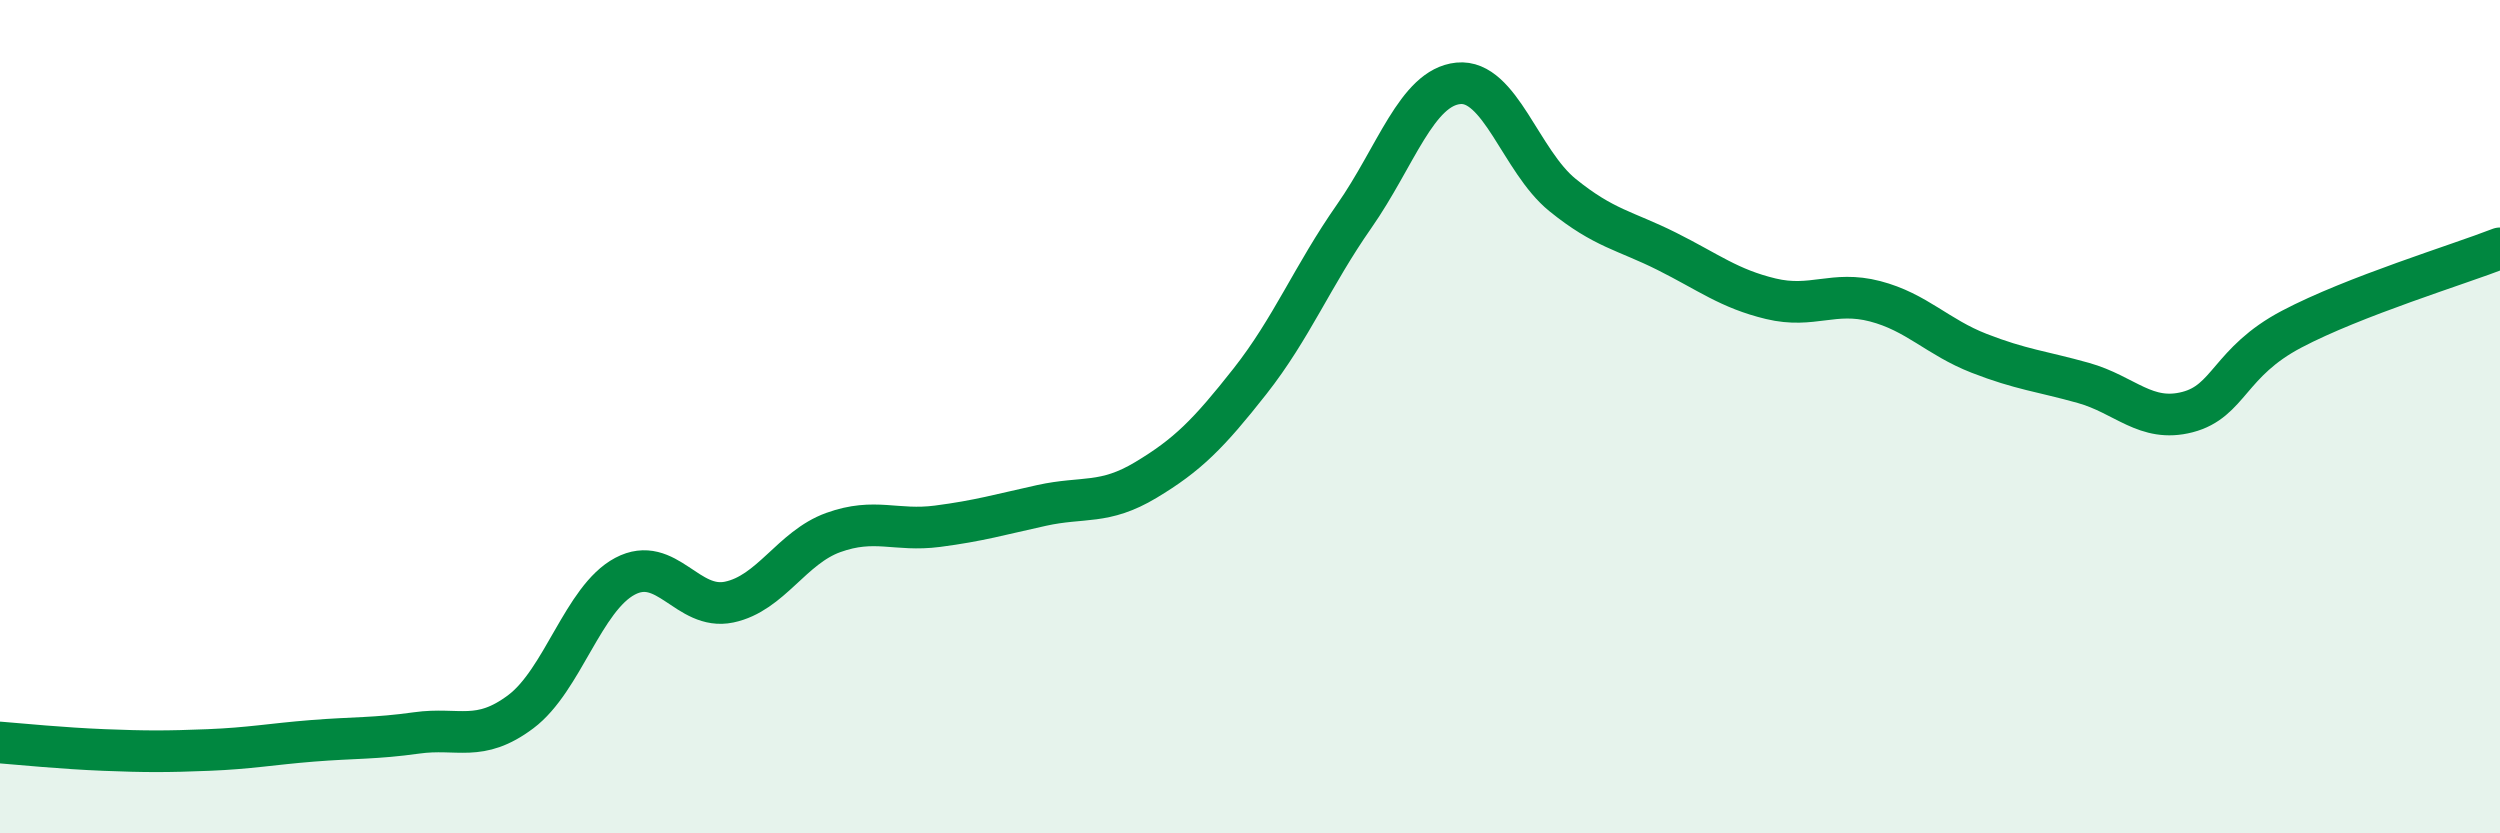
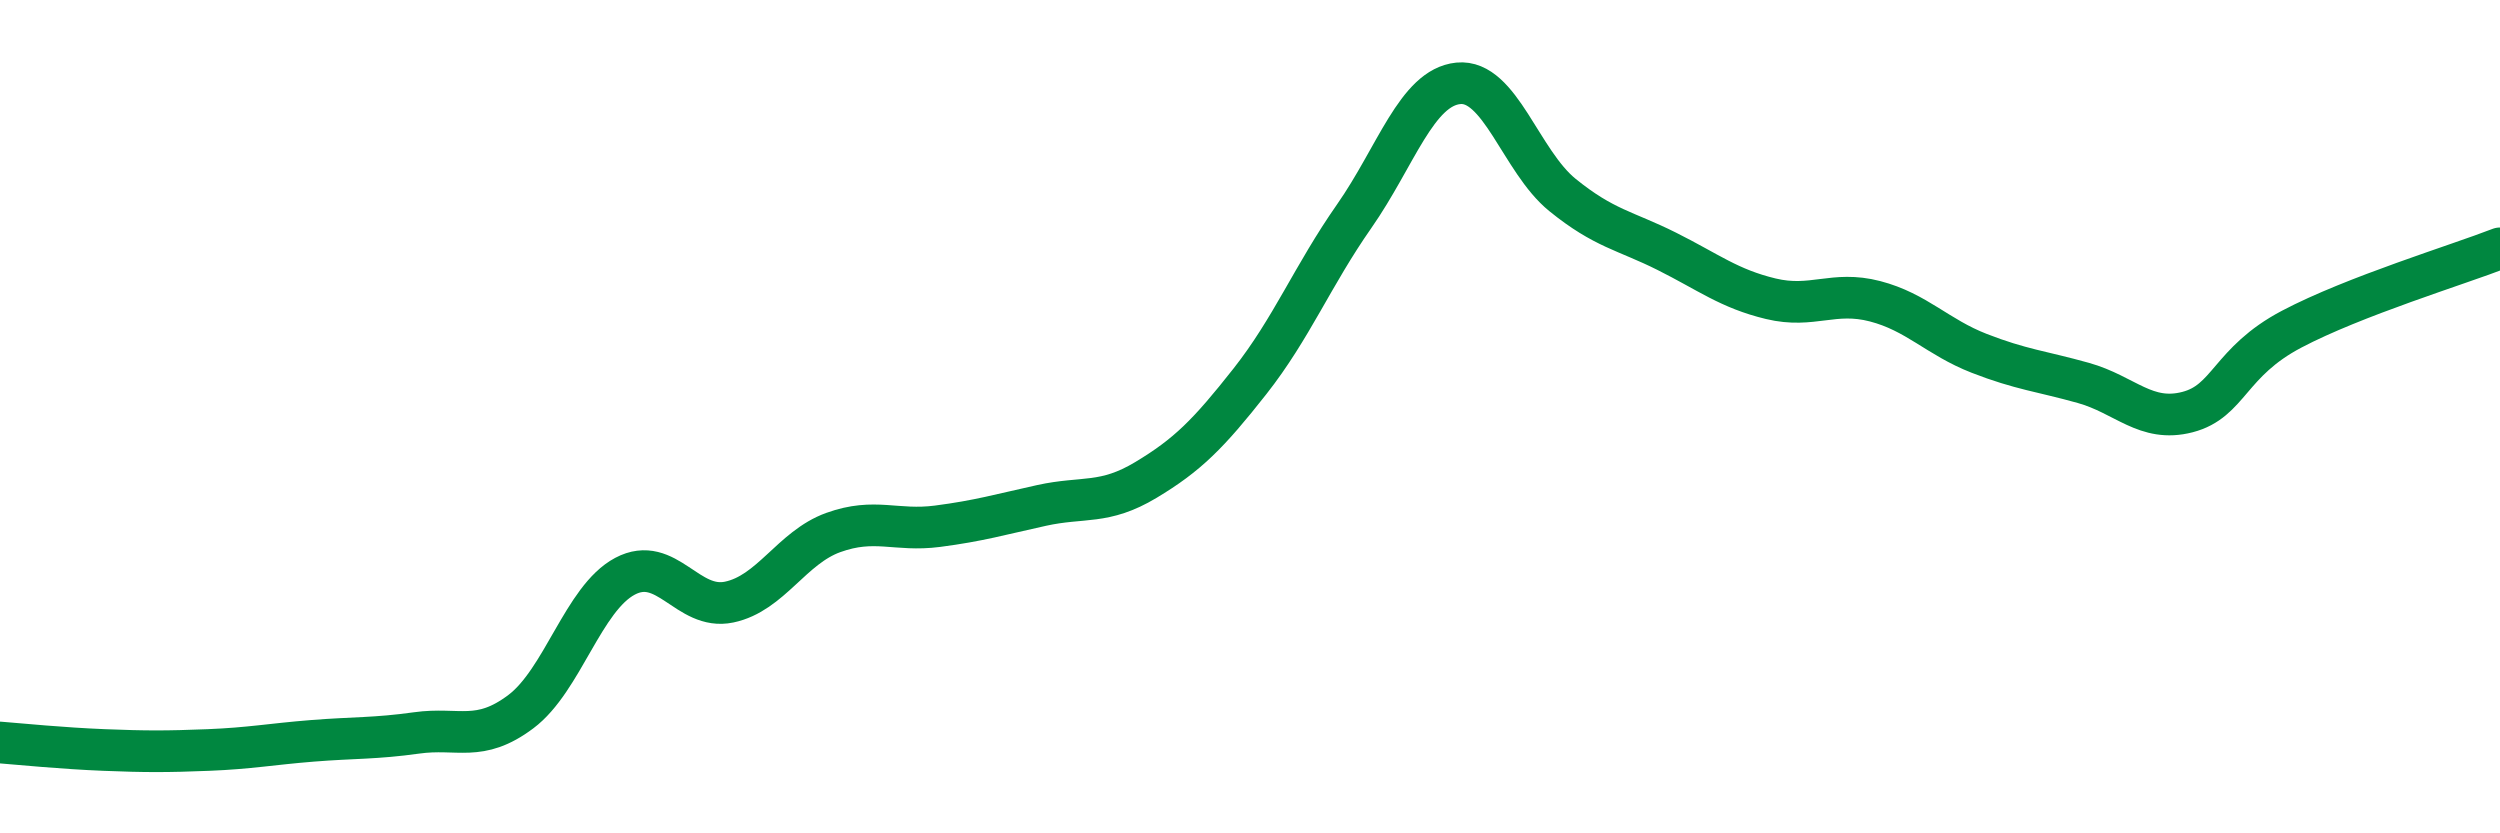
<svg xmlns="http://www.w3.org/2000/svg" width="60" height="20" viewBox="0 0 60 20">
-   <path d="M 0,17.82 C 0.5,17.86 1.5,17.96 2.5,18 C 3.5,18.04 4,18.04 5,18 C 6,17.96 6.5,17.86 7.5,17.78 C 8.5,17.7 9,17.73 10,17.59 C 11,17.45 11.5,17.83 12.5,17.08 C 13.5,16.33 14,14.36 15,13.83 C 16,13.3 16.5,14.66 17.5,14.45 C 18.5,14.24 19,13.14 20,12.78 C 21,12.42 21.5,12.76 22.5,12.63 C 23.5,12.5 24,12.35 25,12.13 C 26,11.91 26.5,12.12 27.5,11.52 C 28.5,10.92 29,10.42 30,9.15 C 31,7.88 31.5,6.62 32.5,5.19 C 33.5,3.76 34,2.1 35,2 C 36,1.9 36.5,3.87 37.5,4.68 C 38.5,5.49 39,5.53 40,6.03 C 41,6.53 41.5,6.93 42.5,7.17 C 43.5,7.41 44,6.97 45,7.23 C 46,7.49 46.5,8.09 47.5,8.48 C 48.5,8.87 49,8.91 50,9.19 C 51,9.47 51.5,10.15 52.5,9.89 C 53.5,9.63 53.5,8.69 55,7.9 C 56.5,7.11 59,6.35 60,5.96L60 20L0 20Z" fill="#008740" opacity="0.1" stroke-linecap="round" stroke-linejoin="round" />
  <path d="M 0,17.82 C 0.5,17.86 1.5,17.96 2.5,18 C 3.5,18.04 4,18.04 5,18 C 6,17.96 6.5,17.86 7.5,17.78 C 8.5,17.7 9,17.73 10,17.59 C 11,17.45 11.5,17.83 12.5,17.08 C 13.5,16.33 14,14.36 15,13.83 C 16,13.3 16.5,14.66 17.5,14.45 C 18.5,14.24 19,13.14 20,12.78 C 21,12.42 21.5,12.76 22.5,12.63 C 23.5,12.5 24,12.35 25,12.13 C 26,11.91 26.5,12.12 27.5,11.52 C 28.5,10.92 29,10.42 30,9.15 C 31,7.88 31.5,6.62 32.5,5.19 C 33.5,3.76 34,2.1 35,2 C 36,1.9 36.5,3.87 37.5,4.68 C 38.5,5.49 39,5.53 40,6.03 C 41,6.53 41.5,6.93 42.5,7.17 C 43.5,7.41 44,6.97 45,7.23 C 46,7.49 46.5,8.09 47.5,8.48 C 48.5,8.87 49,8.91 50,9.19 C 51,9.47 51.5,10.15 52.5,9.89 C 53.5,9.63 53.5,8.69 55,7.9 C 56.5,7.11 59,6.35 60,5.96" stroke="#008740" stroke-width="1" fill="none" stroke-linecap="round" stroke-linejoin="round" />
</svg>